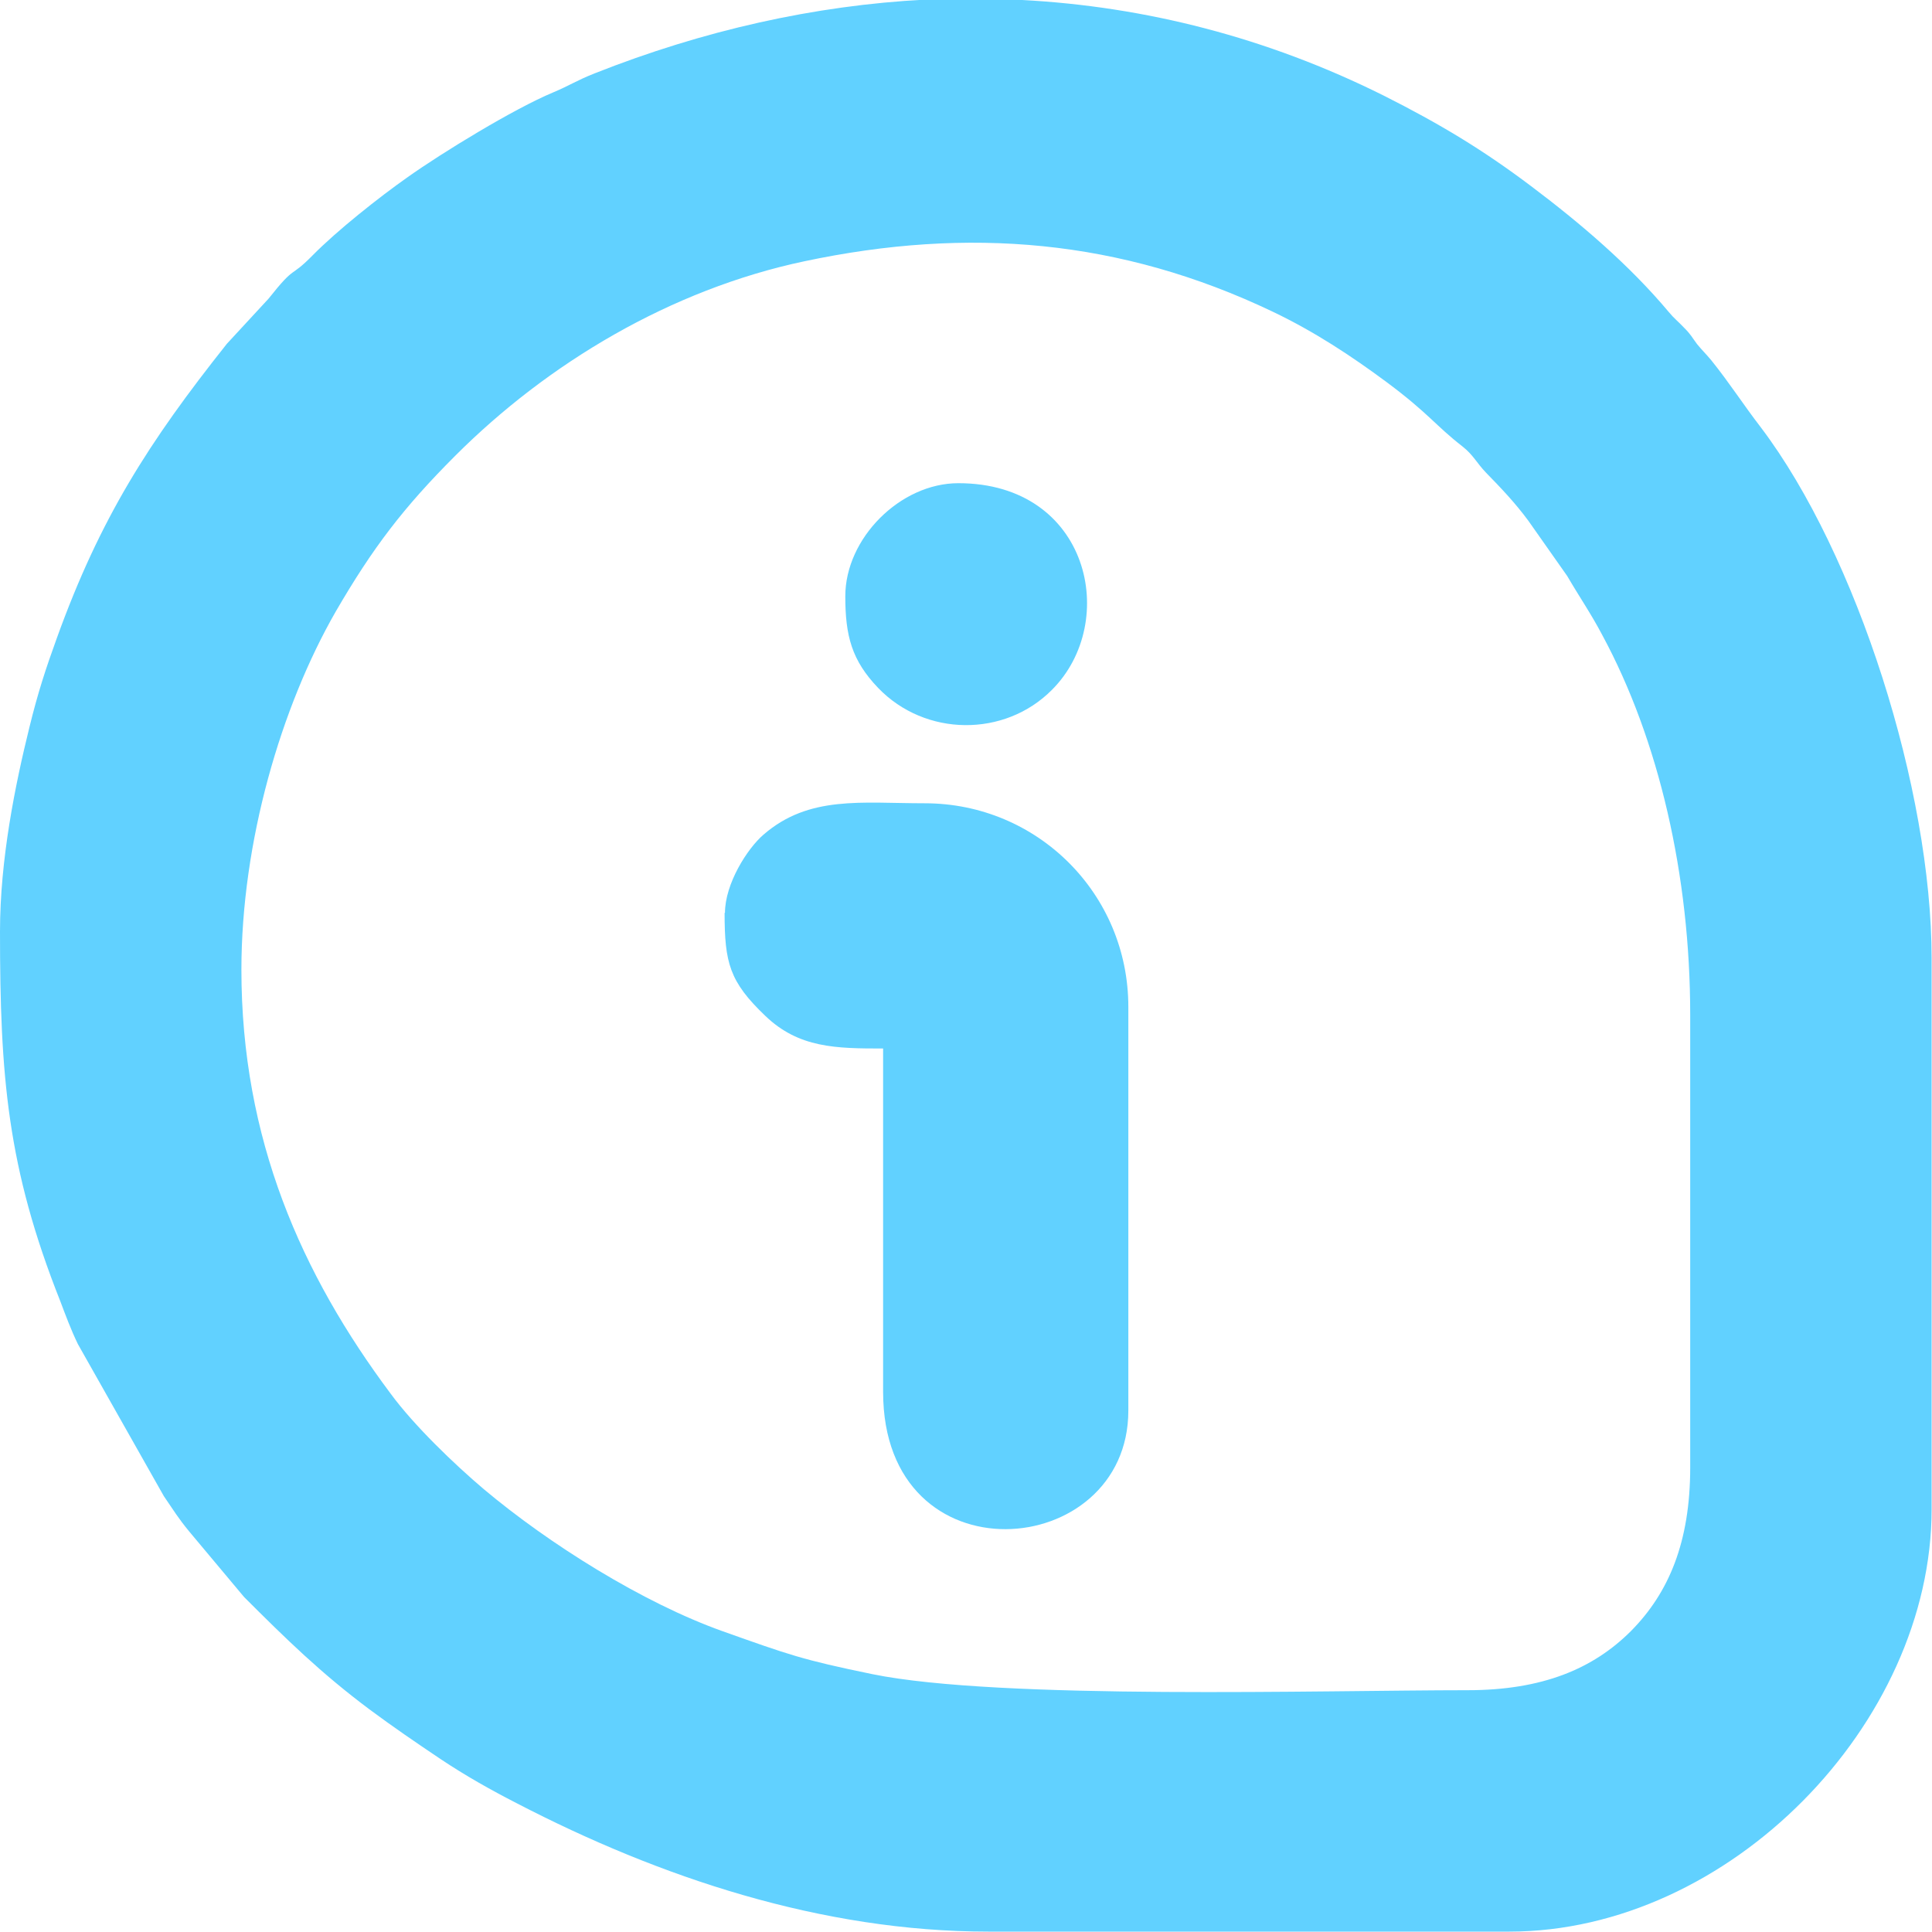
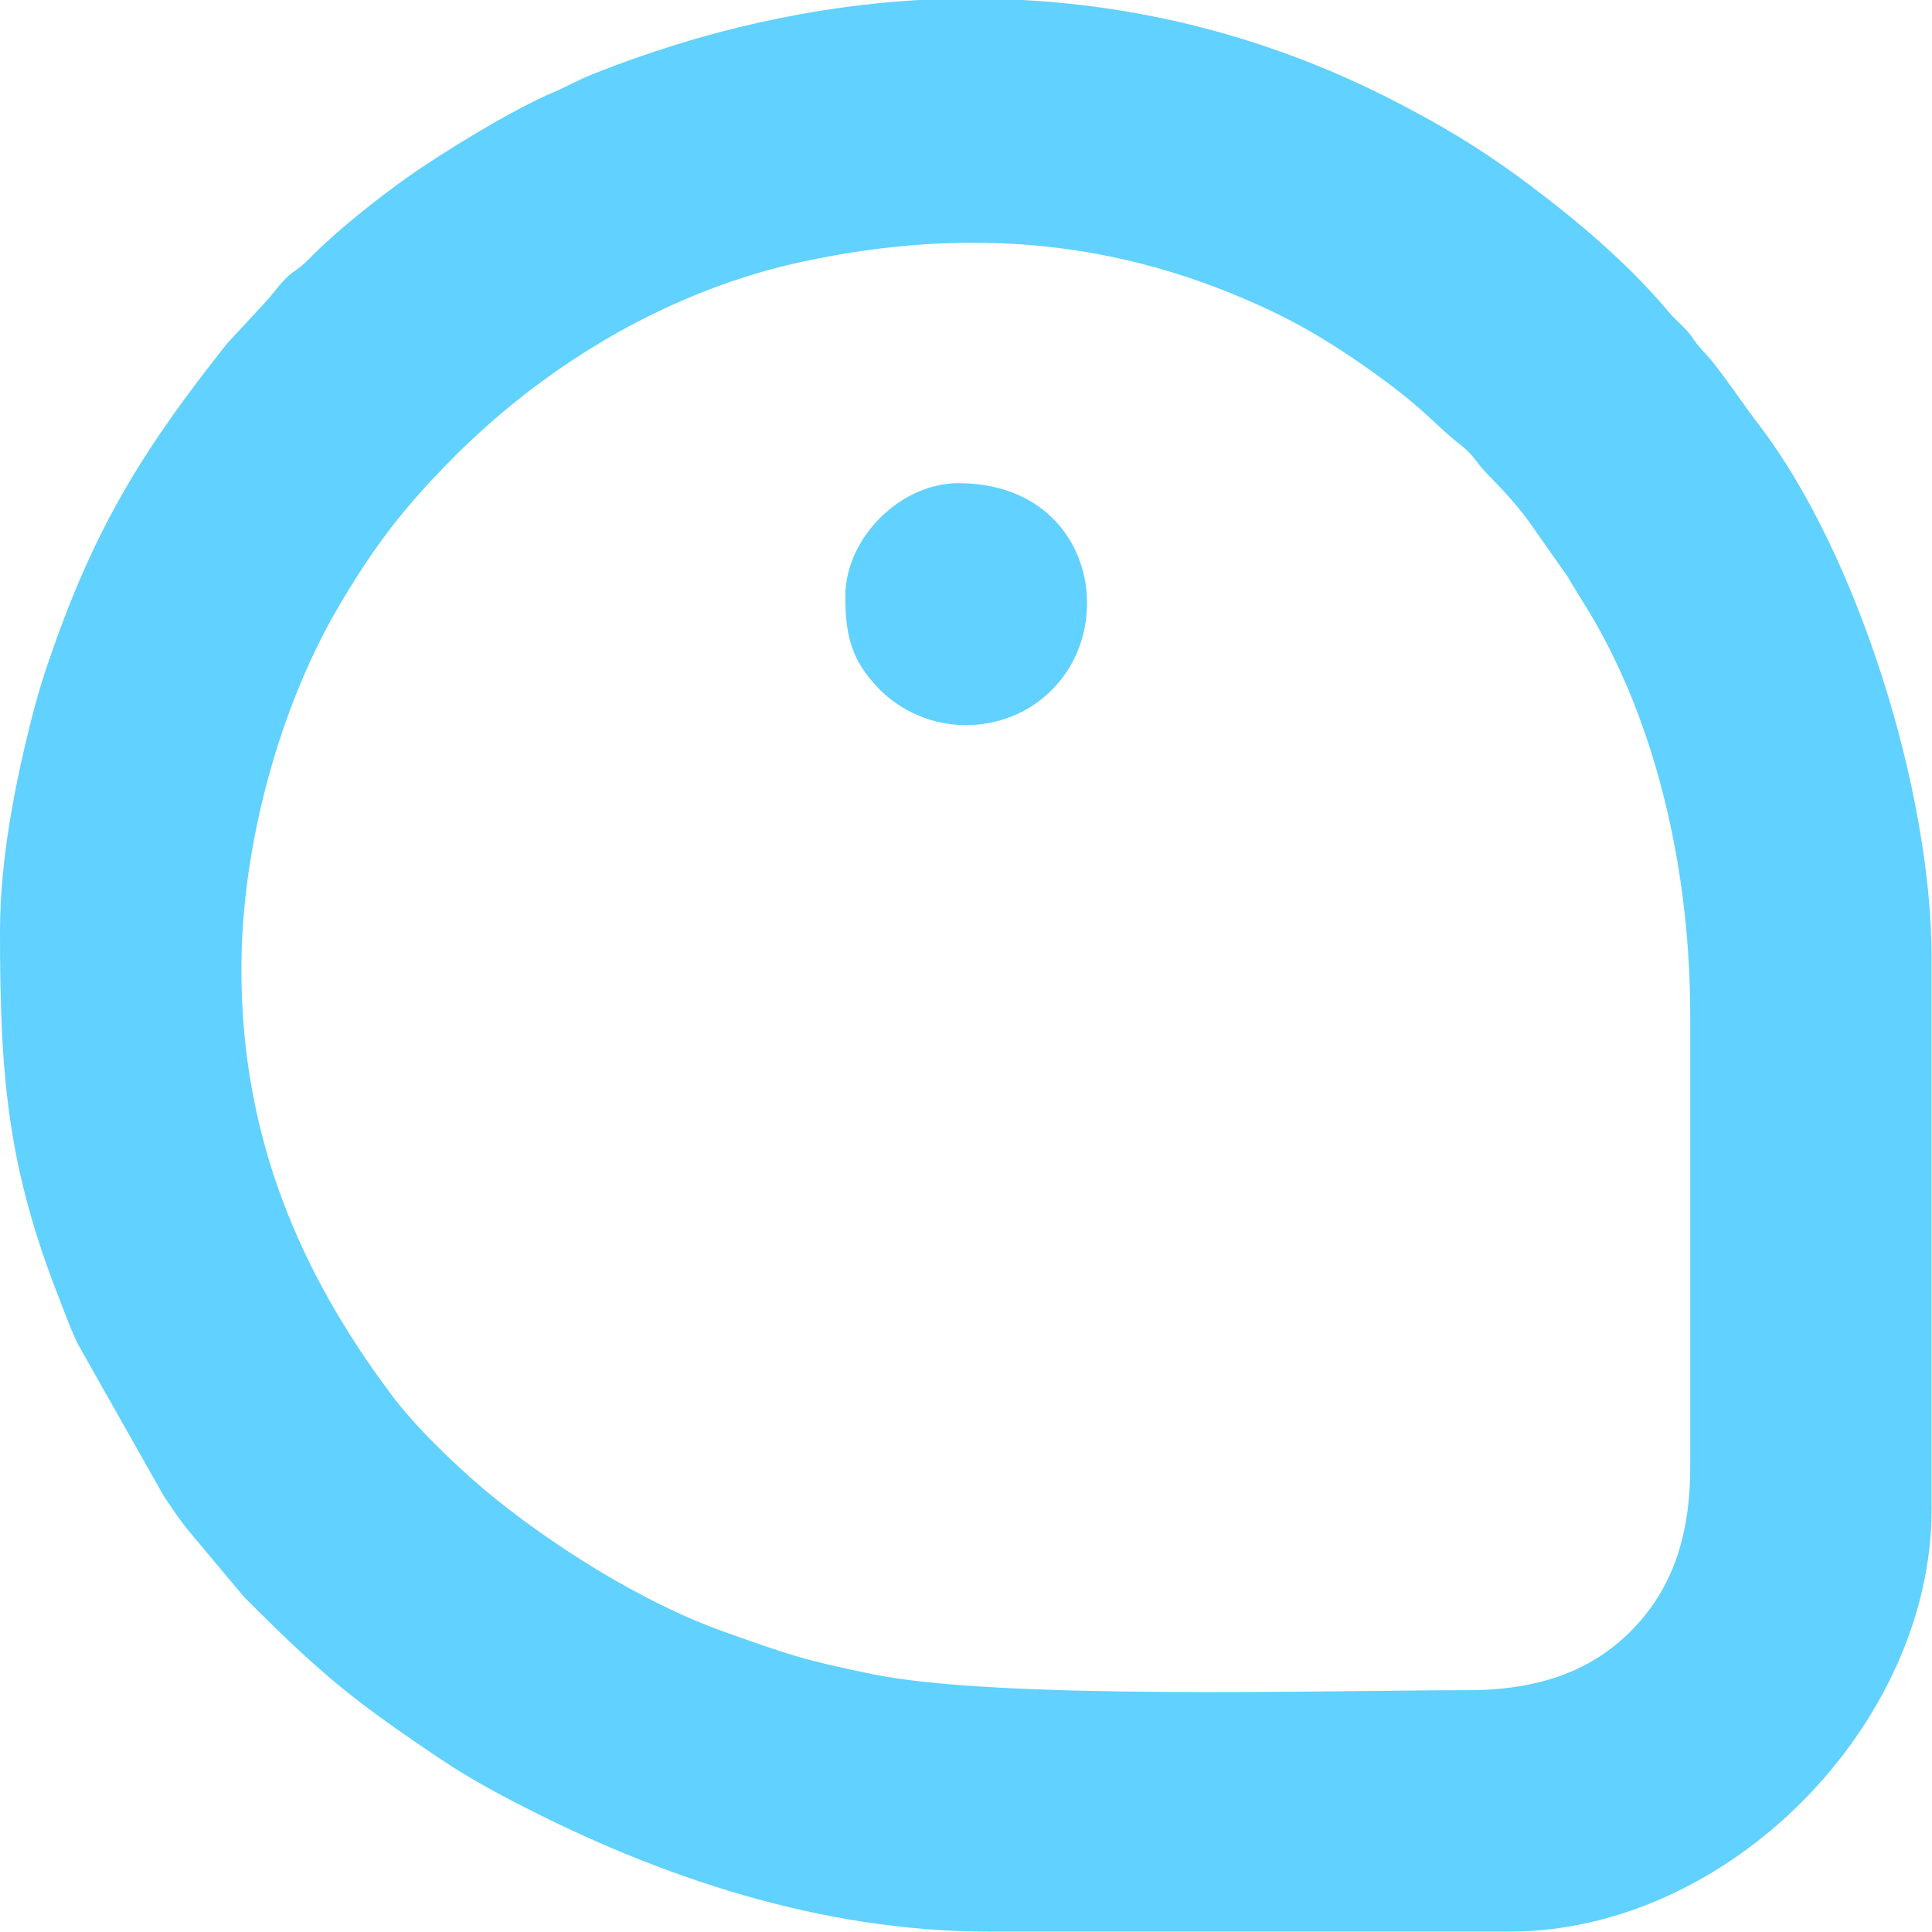
<svg xmlns="http://www.w3.org/2000/svg" id="Warstwa_2" viewBox="0 0 50.58 50.58">
  <defs>
    <style>.cls-1{fill:#61d1ff;fill-rule:evenodd;stroke-width:0px;}</style>
  </defs>
  <g id="Warstwa_1-2">
    <path class="cls-1" d="M6.32,25.39c0-3.35,1.04-6.89,2.47-9.38.97-1.67,1.77-2.72,3.13-4.08,2.42-2.42,5.64-4.35,9.14-5.09,4.29-.91,8.28-.58,12.26,1.32,1.09.52,2.06,1.16,2.99,1.85,1.1.82,1.26,1.12,1.98,1.68.28.22.37.43.61.68.41.42.77.8,1.11,1.26l1.02,1.45c.32.55.62.98.92,1.55,1.48,2.74,2.3,6.29,2.3,9.94v11.85c0,1.95-.56,3.28-1.55,4.28-.99.99-2.32,1.55-4.28,1.55-3.75,0-12.25.26-15.58-.42-1.85-.38-2.19-.51-3.91-1.12-2.11-.75-4.57-2.3-6.26-3.72-.78-.66-1.83-1.67-2.44-2.5-2.34-3.13-3.91-6.67-3.91-11.11h0ZM24.22,0h2.54c3.22.17,6.41.98,9.46,2.5,1.47.74,2.6,1.42,3.86,2.37,1.29.97,2.58,2.07,3.61,3.3.14.17.24.24.39.4.2.2.2.24.35.44.14.17.21.23.37.42.49.61.83,1.15,1.3,1.76,2.52,3.33,4.47,9.49,4.47,13.9v14.42c0,5.62-5.3,11.06-11.06,11.06h-13.63c-4.37,0-8.61-1.42-12.35-3.36-.7-.36-1.34-.72-2-1.16-.67-.45-1.24-.84-1.86-1.3-1.27-.95-2.17-1.83-3.28-2.94l-1.44-1.72c-.28-.34-.4-.54-.66-.92l-2.25-3.98c-.18-.37-.32-.75-.46-1.12-1.39-3.5-1.58-5.9-1.58-9.68,0-1.9.4-3.85.77-5.35.22-.9.43-1.54.72-2.34,1.13-3.13,2.4-5.12,4.45-7.7l1.09-1.18c.73-.92.54-.51,1.15-1.13.65-.66,1.75-1.53,2.49-2.05.9-.64,2.78-1.79,3.81-2.22.43-.18.63-.32,1.09-.5,2.83-1.12,5.75-1.78,8.66-1.93h0Z" />
-     <path class="cls-1" d="M18.97,23.9c0,1.31.13,1.8,1.06,2.69.88.85,1.86.86,3.09.86v8.99c0,4.98,6.42,4.44,6.42.49v-10.57c0-2.96-2.38-5.33-5.33-5.33-1.66,0-3.03-.21-4.22.82-.43.37-1.01,1.29-1.01,2.05h0Z" />
    <path class="cls-1" d="M22.13,15.61c0,1.04.17,1.68.86,2.4,1.23,1.28,3.31,1.3,4.55.05,1.78-1.78.98-5.41-2.45-5.41-1.52,0-2.96,1.44-2.96,2.96h0Z" />
  </g>
</svg>